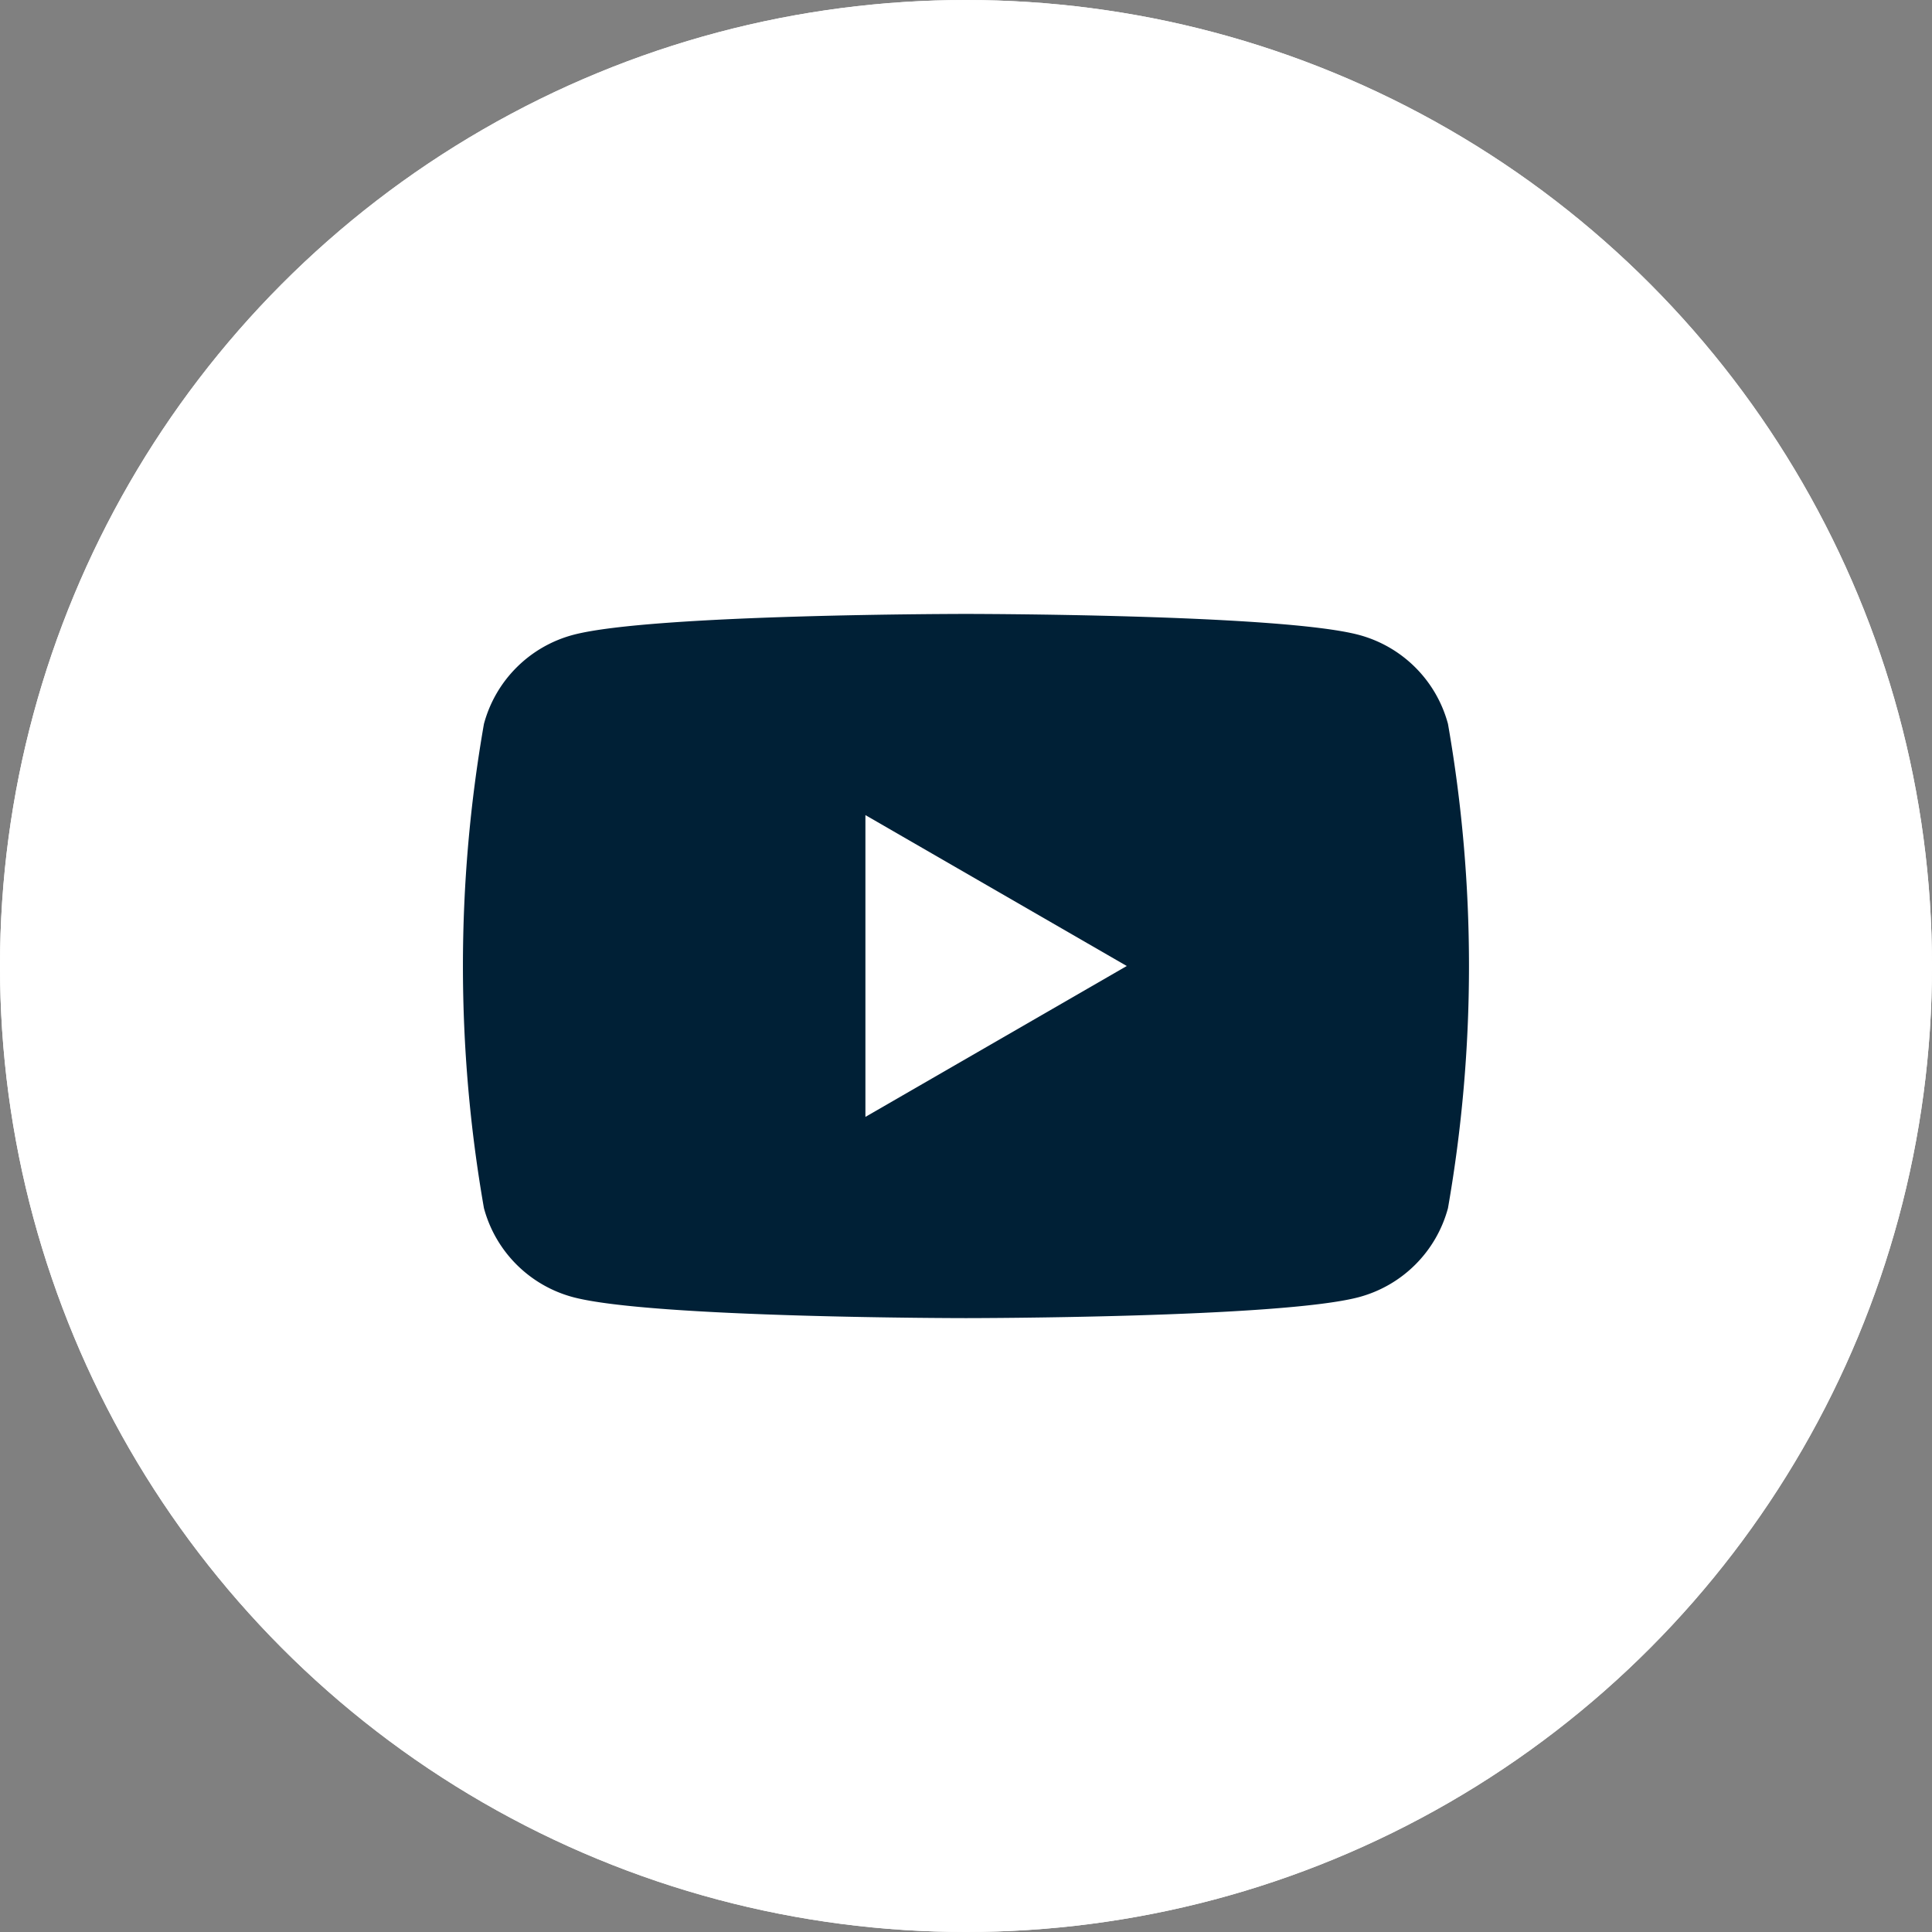
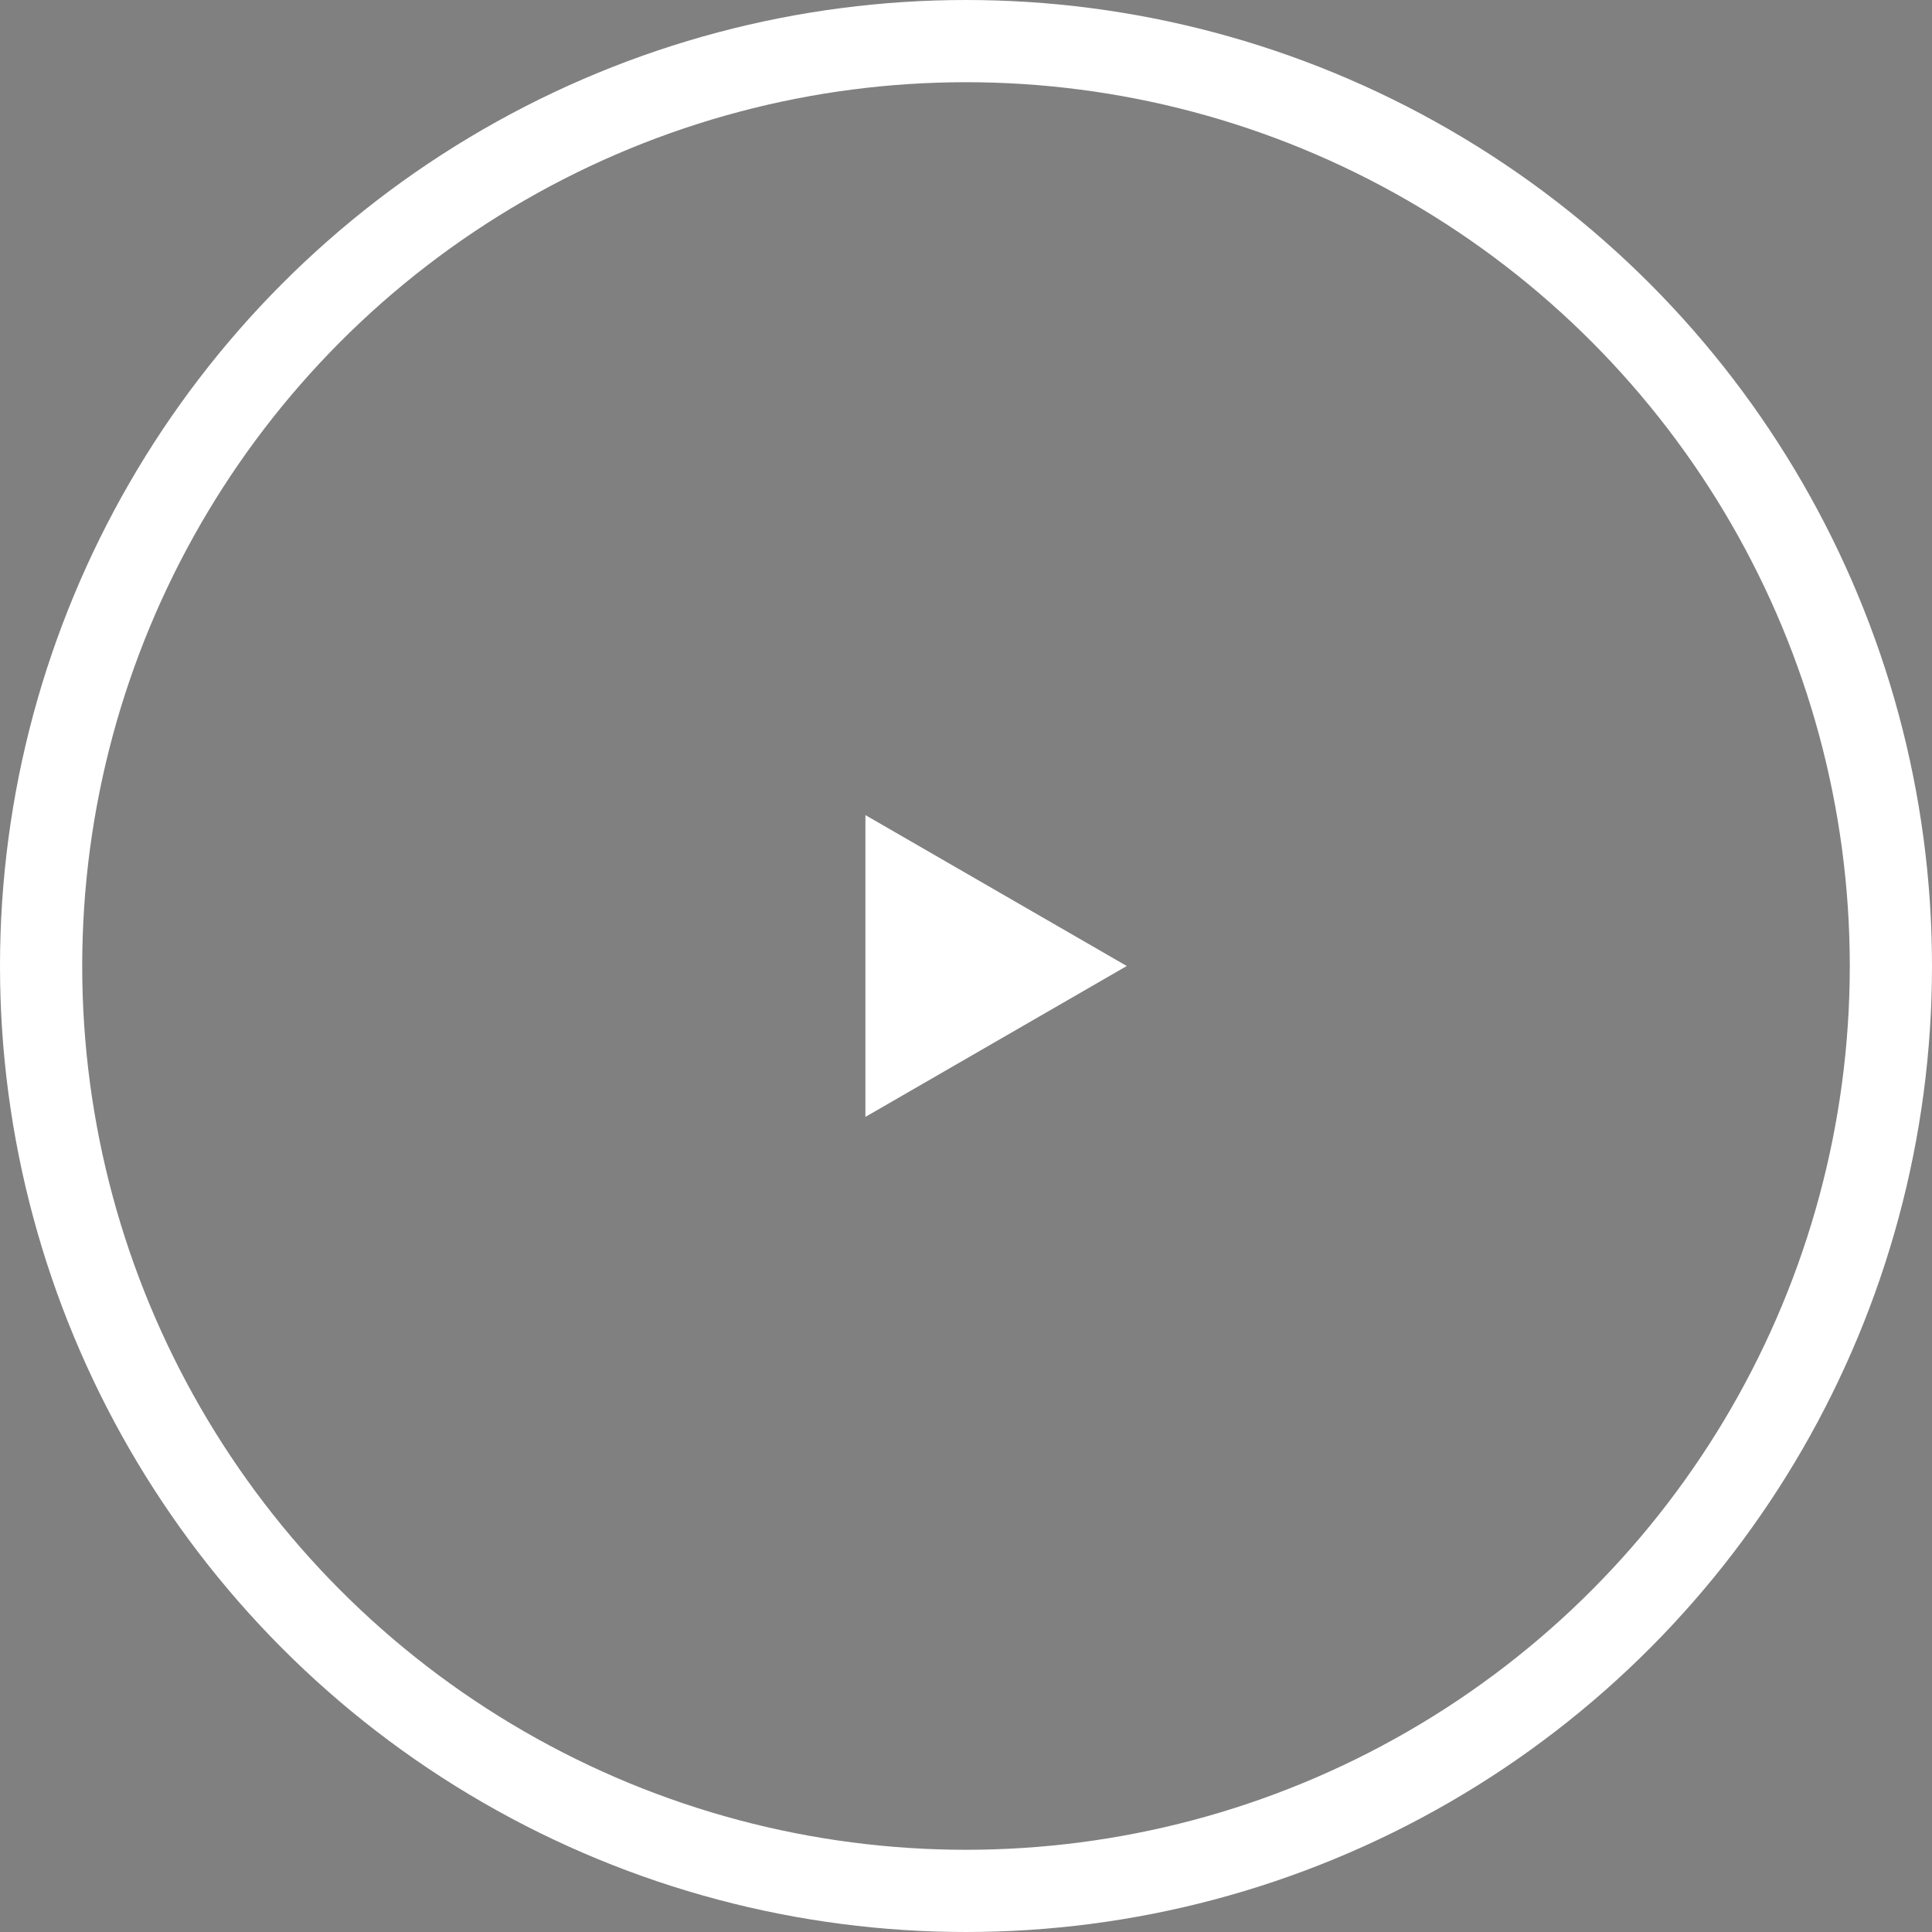
<svg xmlns="http://www.w3.org/2000/svg" viewBox="0 0 47 47">
  <rect x="0" y="0" width="47" height="47" fill="#808080" stroke="none" />
  <g fill="#fff" stroke="#fff" stroke-width="2">
-     <circle cx="23.5" cy="23.5" r="23.5" stroke="none" />
    <circle cx="23.5" cy="23.5" r="22.5" fill="none" />
  </g>
  <g transform="translate(-73.287 -70.104)">
-     <path d="M108.512,87.714a3.065,3.065,0,0,0-2.164-2.164c-1.909-.511-9.562-.511-9.562-.511s-7.653,0-9.562.511a3.065,3.065,0,0,0-2.164,2.164,34.19,34.19,0,0,0,0,11.781,3.065,3.065,0,0,0,2.164,2.164c1.909.511,9.562.511,9.562.511s7.653,0,9.562-.511a3.065,3.065,0,0,0,2.164-2.164,34.19,34.19,0,0,0,0-11.781Z" fill="#002036" />
    <path d="M133.144,116.678l6.358-3.671-6.358-3.671Z" transform="translate(-38.804 -19.403)" fill="#fff" />
  </g>
</svg>